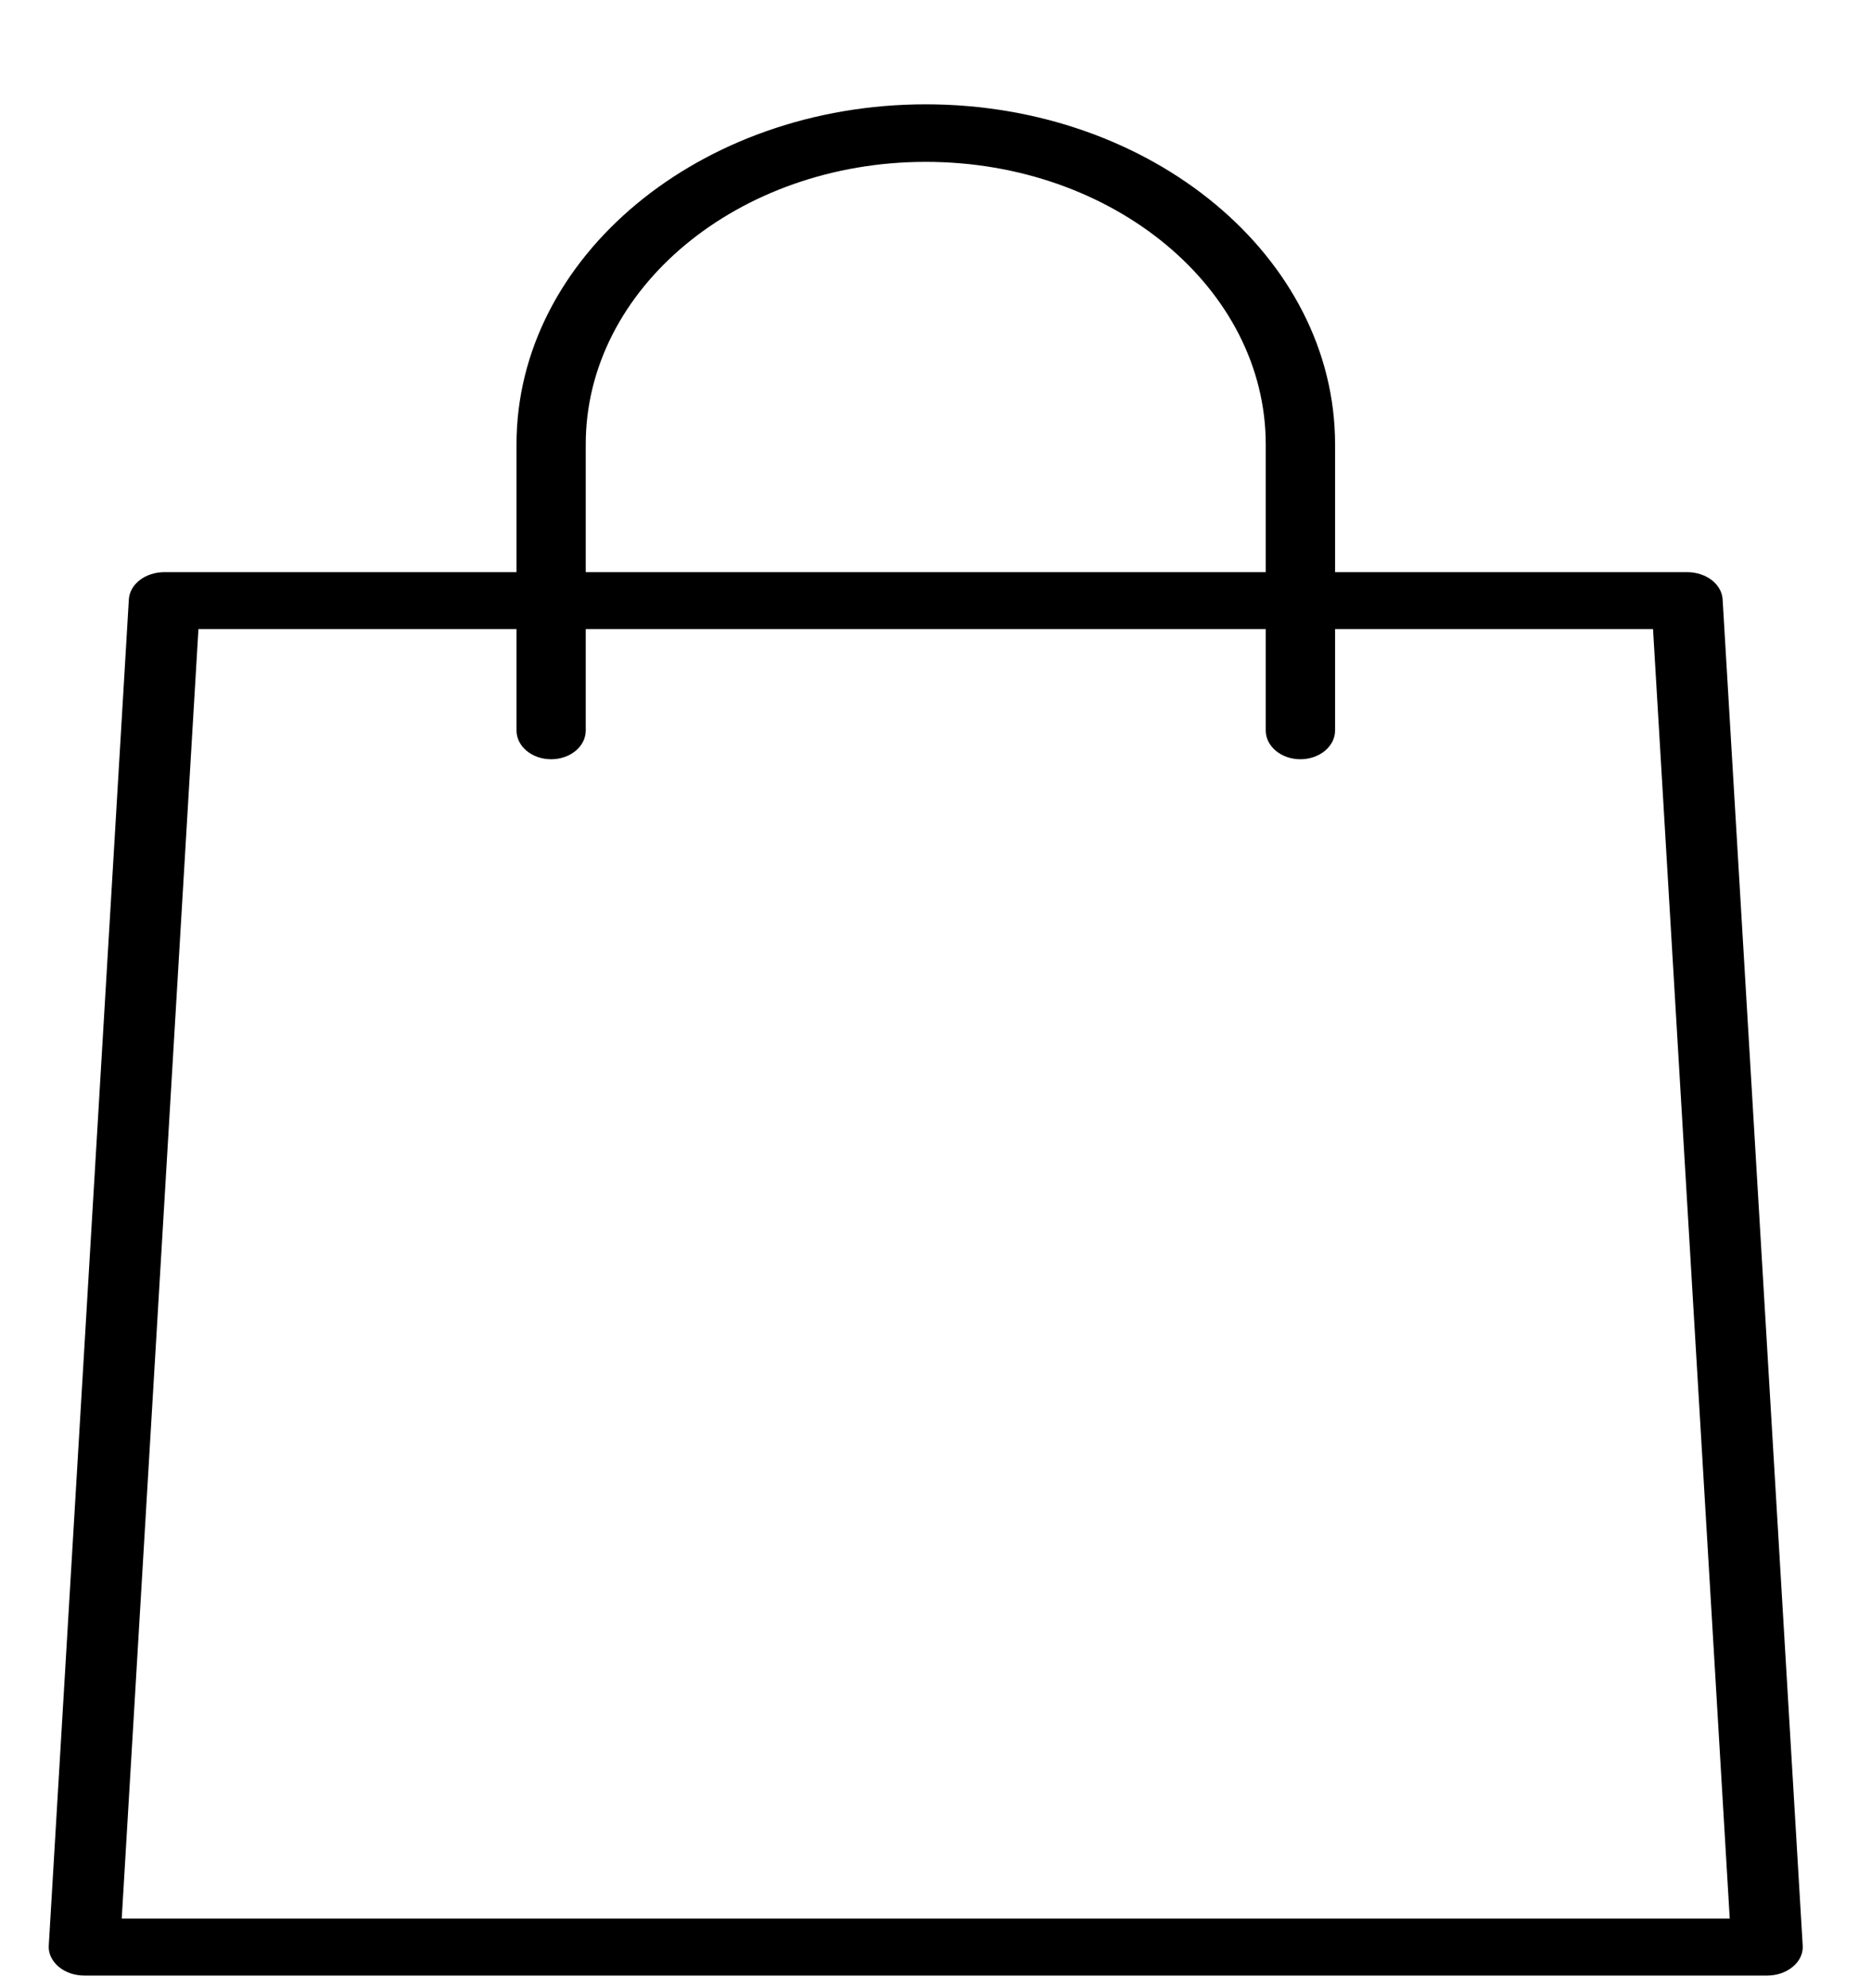
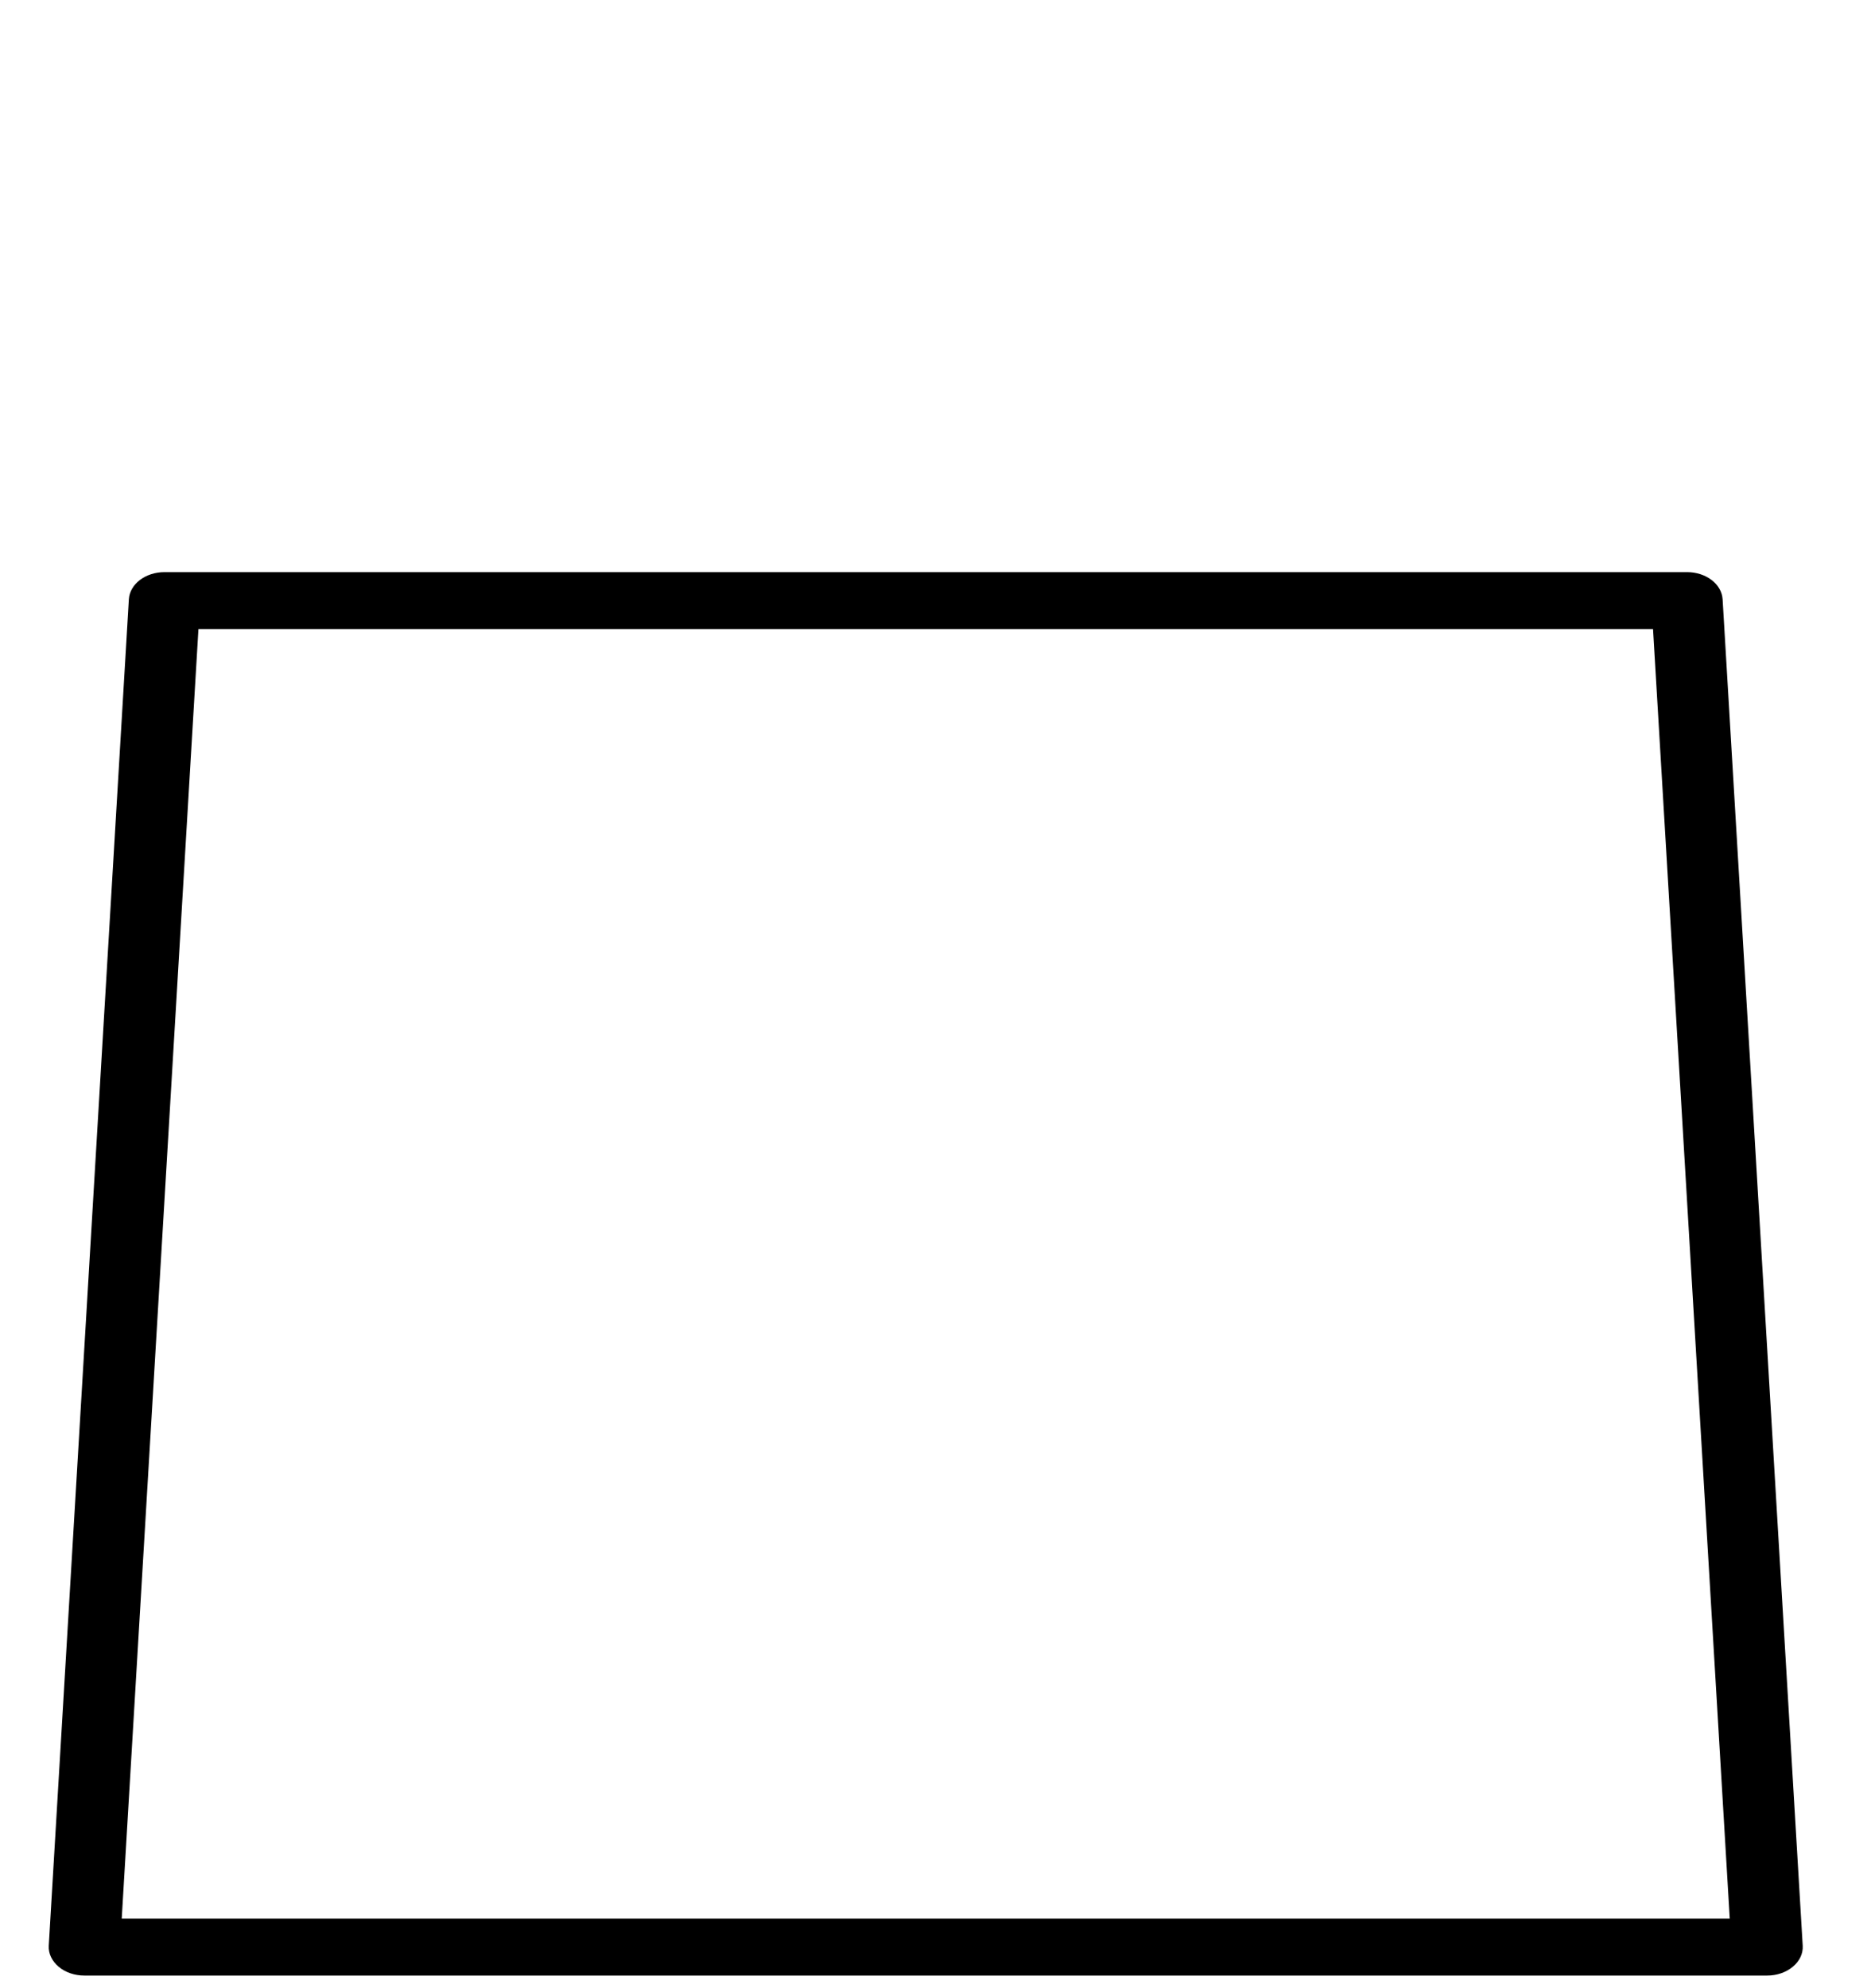
<svg xmlns="http://www.w3.org/2000/svg" width="16px" height="17px" viewBox="0 0 16 17" version="1.1">
  <title>shopping-bag</title>
  <desc>Created with Sketch.</desc>
  <g id="Final-homepage" stroke="none" stroke-width="1" fill="none" fill-rule="evenodd">
    <g id="Homepage-_-Amended-to-Grid" transform="translate(-1364, -36)" fill="#000000" fill-rule="nonzero">
      <g id="Line-5" transform="translate(0, 30)">
        <g id="Group-39" transform="translate(1260, 6)">
          <g id="shopping-bag" transform="translate(104, 0.892)">
            <path d="M15.112,16 L0.722,16 C0.638,16 0.558,15.973 0.501,15.924 C0.444,15.876 0.413,15.811 0.417,15.745 L1.102,4.232 C1.11,4.102 1.244,4 1.407,4 L14.427,4 C14.589,4 14.723,4.102 14.731,4.232 L15.416,15.745 C15.42,15.811 15.39,15.876 15.332,15.924 C15.274,15.973 15.195,16 15.112,16 Z M1.041,15.513 L14.792,15.513 L14.136,4.487 L1.697,4.487 L1.041,15.513 Z" id="Shape" />
-             <path d="M11.12,5.6 C10.957,5.6 10.824,5.49 10.824,5.354 L10.824,2.907 C10.824,1.576 9.52,0.492 7.917,0.492 C6.313,0.492 5.009,1.576 5.009,2.907 L5.009,5.354 C5.009,5.49 4.877,5.6 4.713,5.6 C4.549,5.6 4.417,5.49 4.417,5.354 L4.417,2.907 C4.417,1.304 5.987,0 7.917,0 C9.847,0 11.417,1.304 11.417,2.907 L11.417,5.354 C11.417,5.49 11.284,5.6 11.12,5.6 Z" id="Path" />
          </g>
        </g>
      </g>
    </g>
  </g>
</svg>